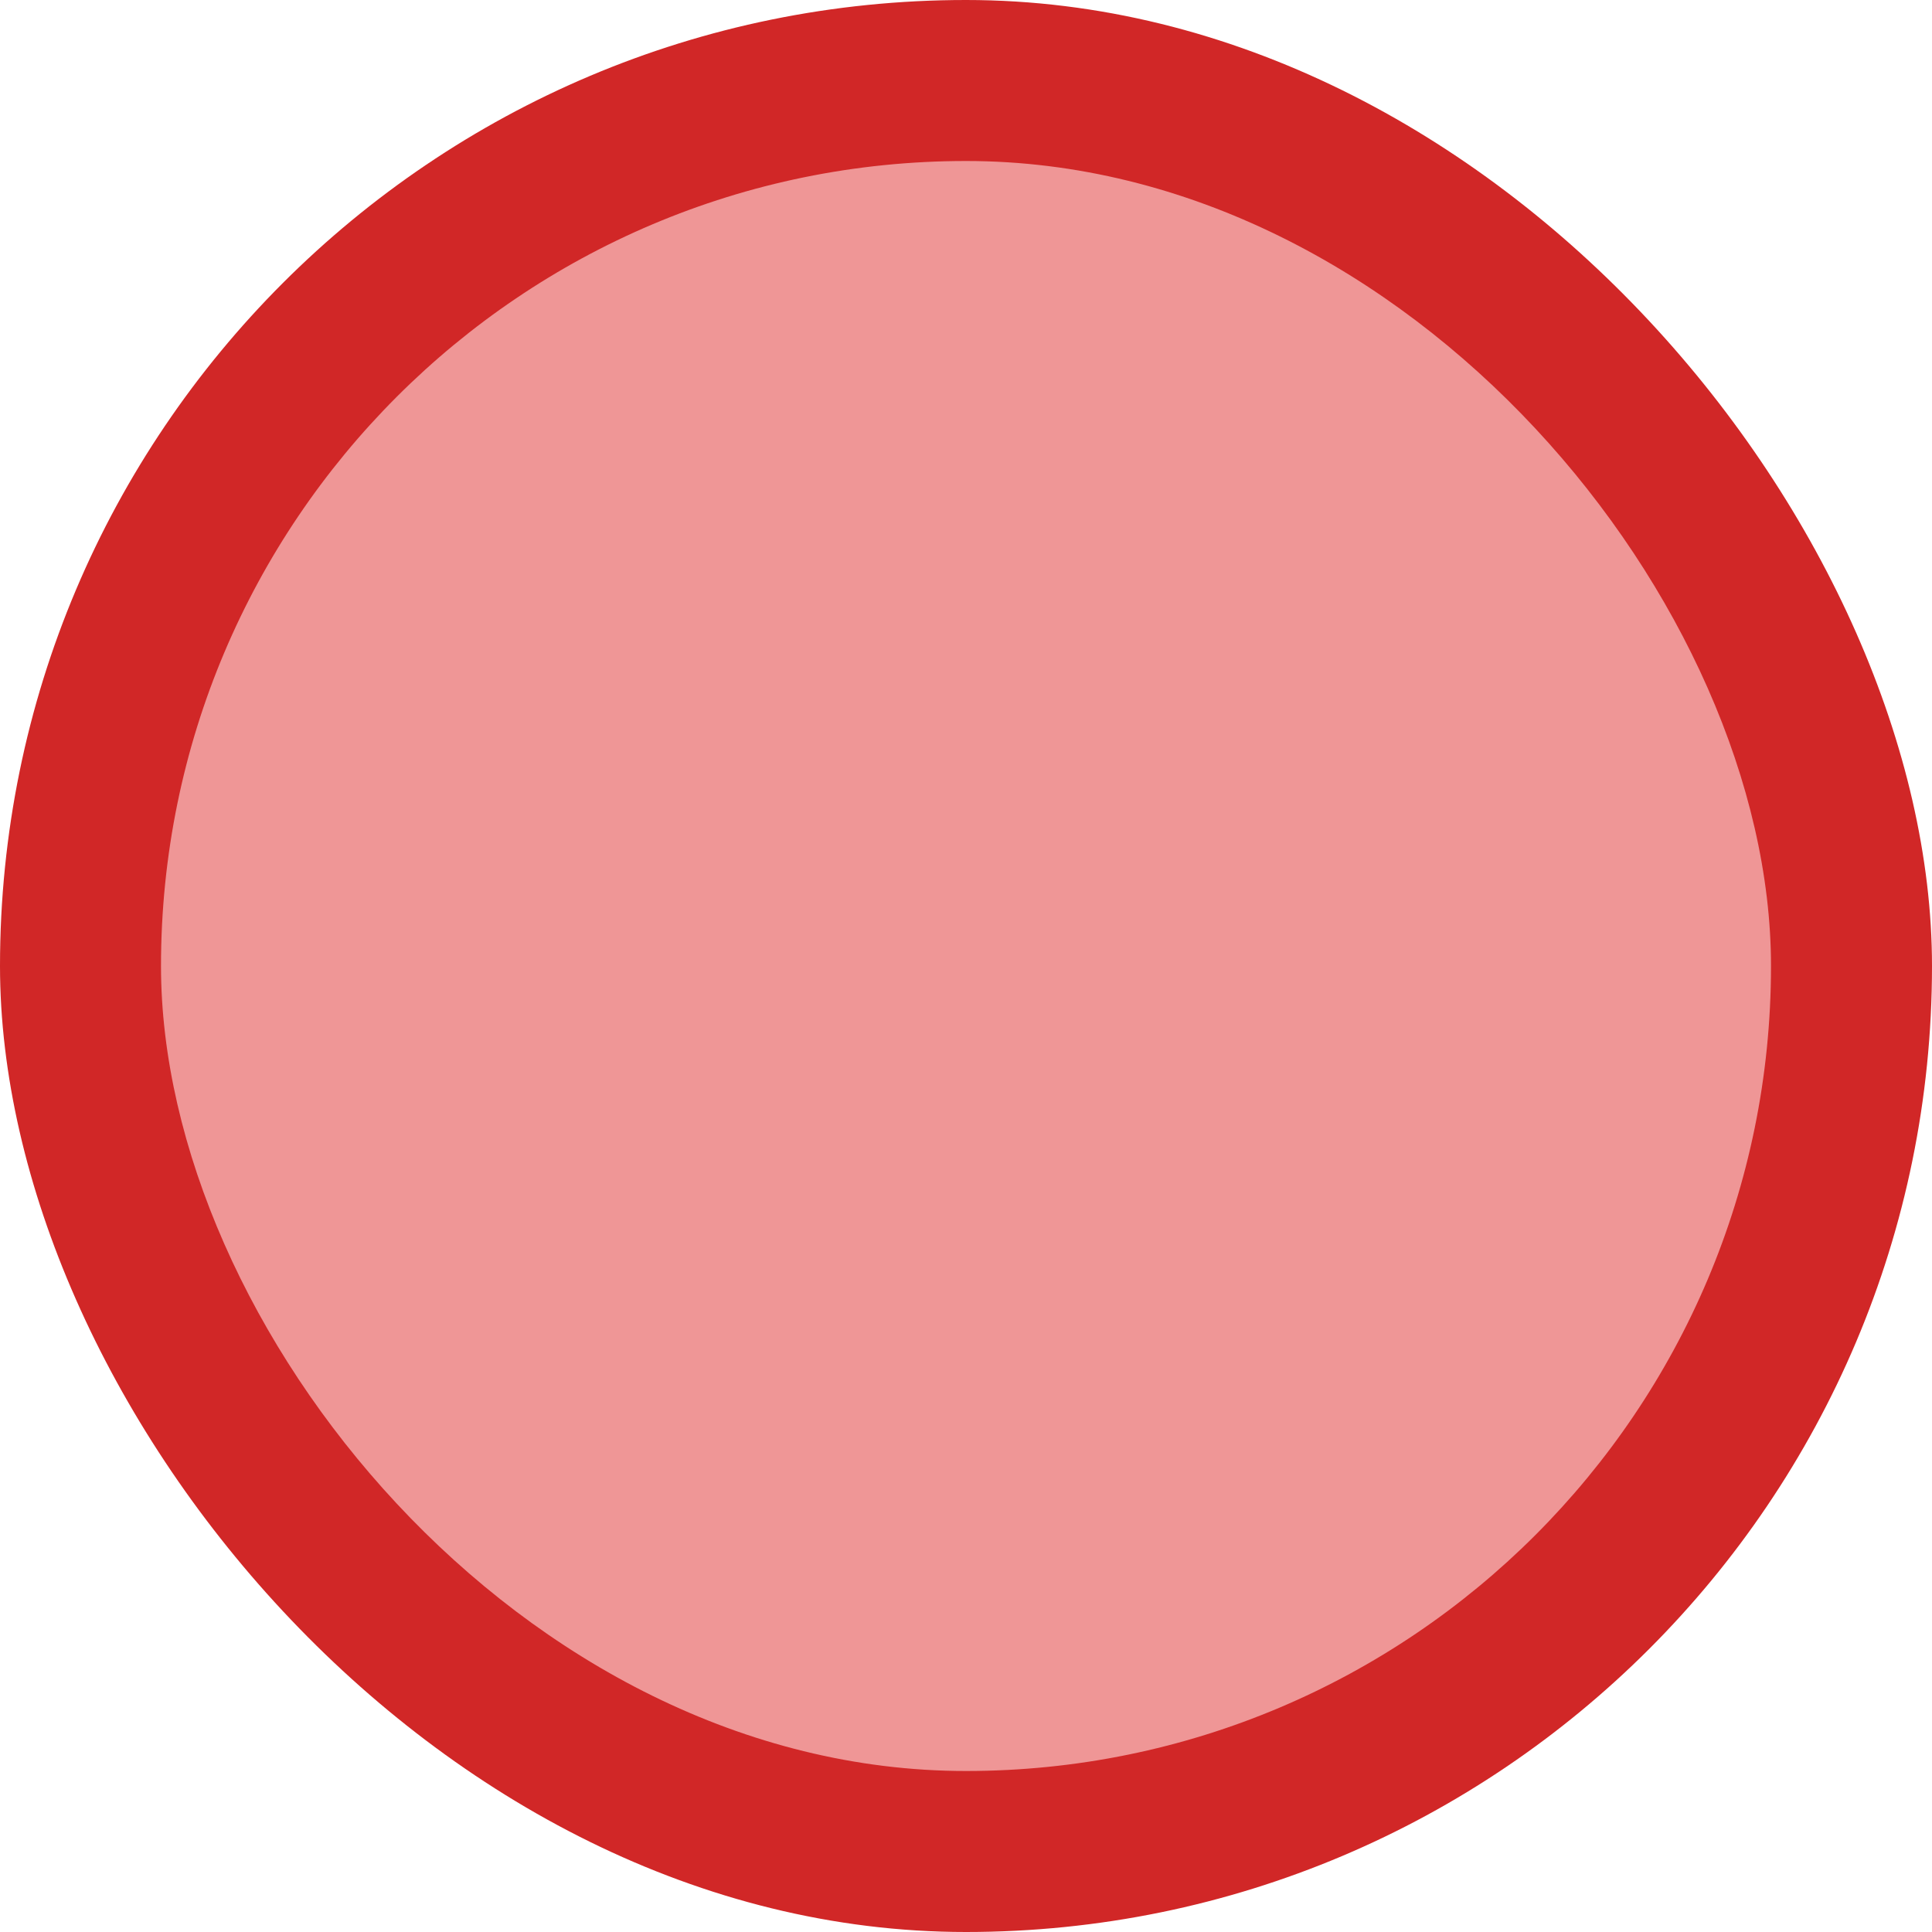
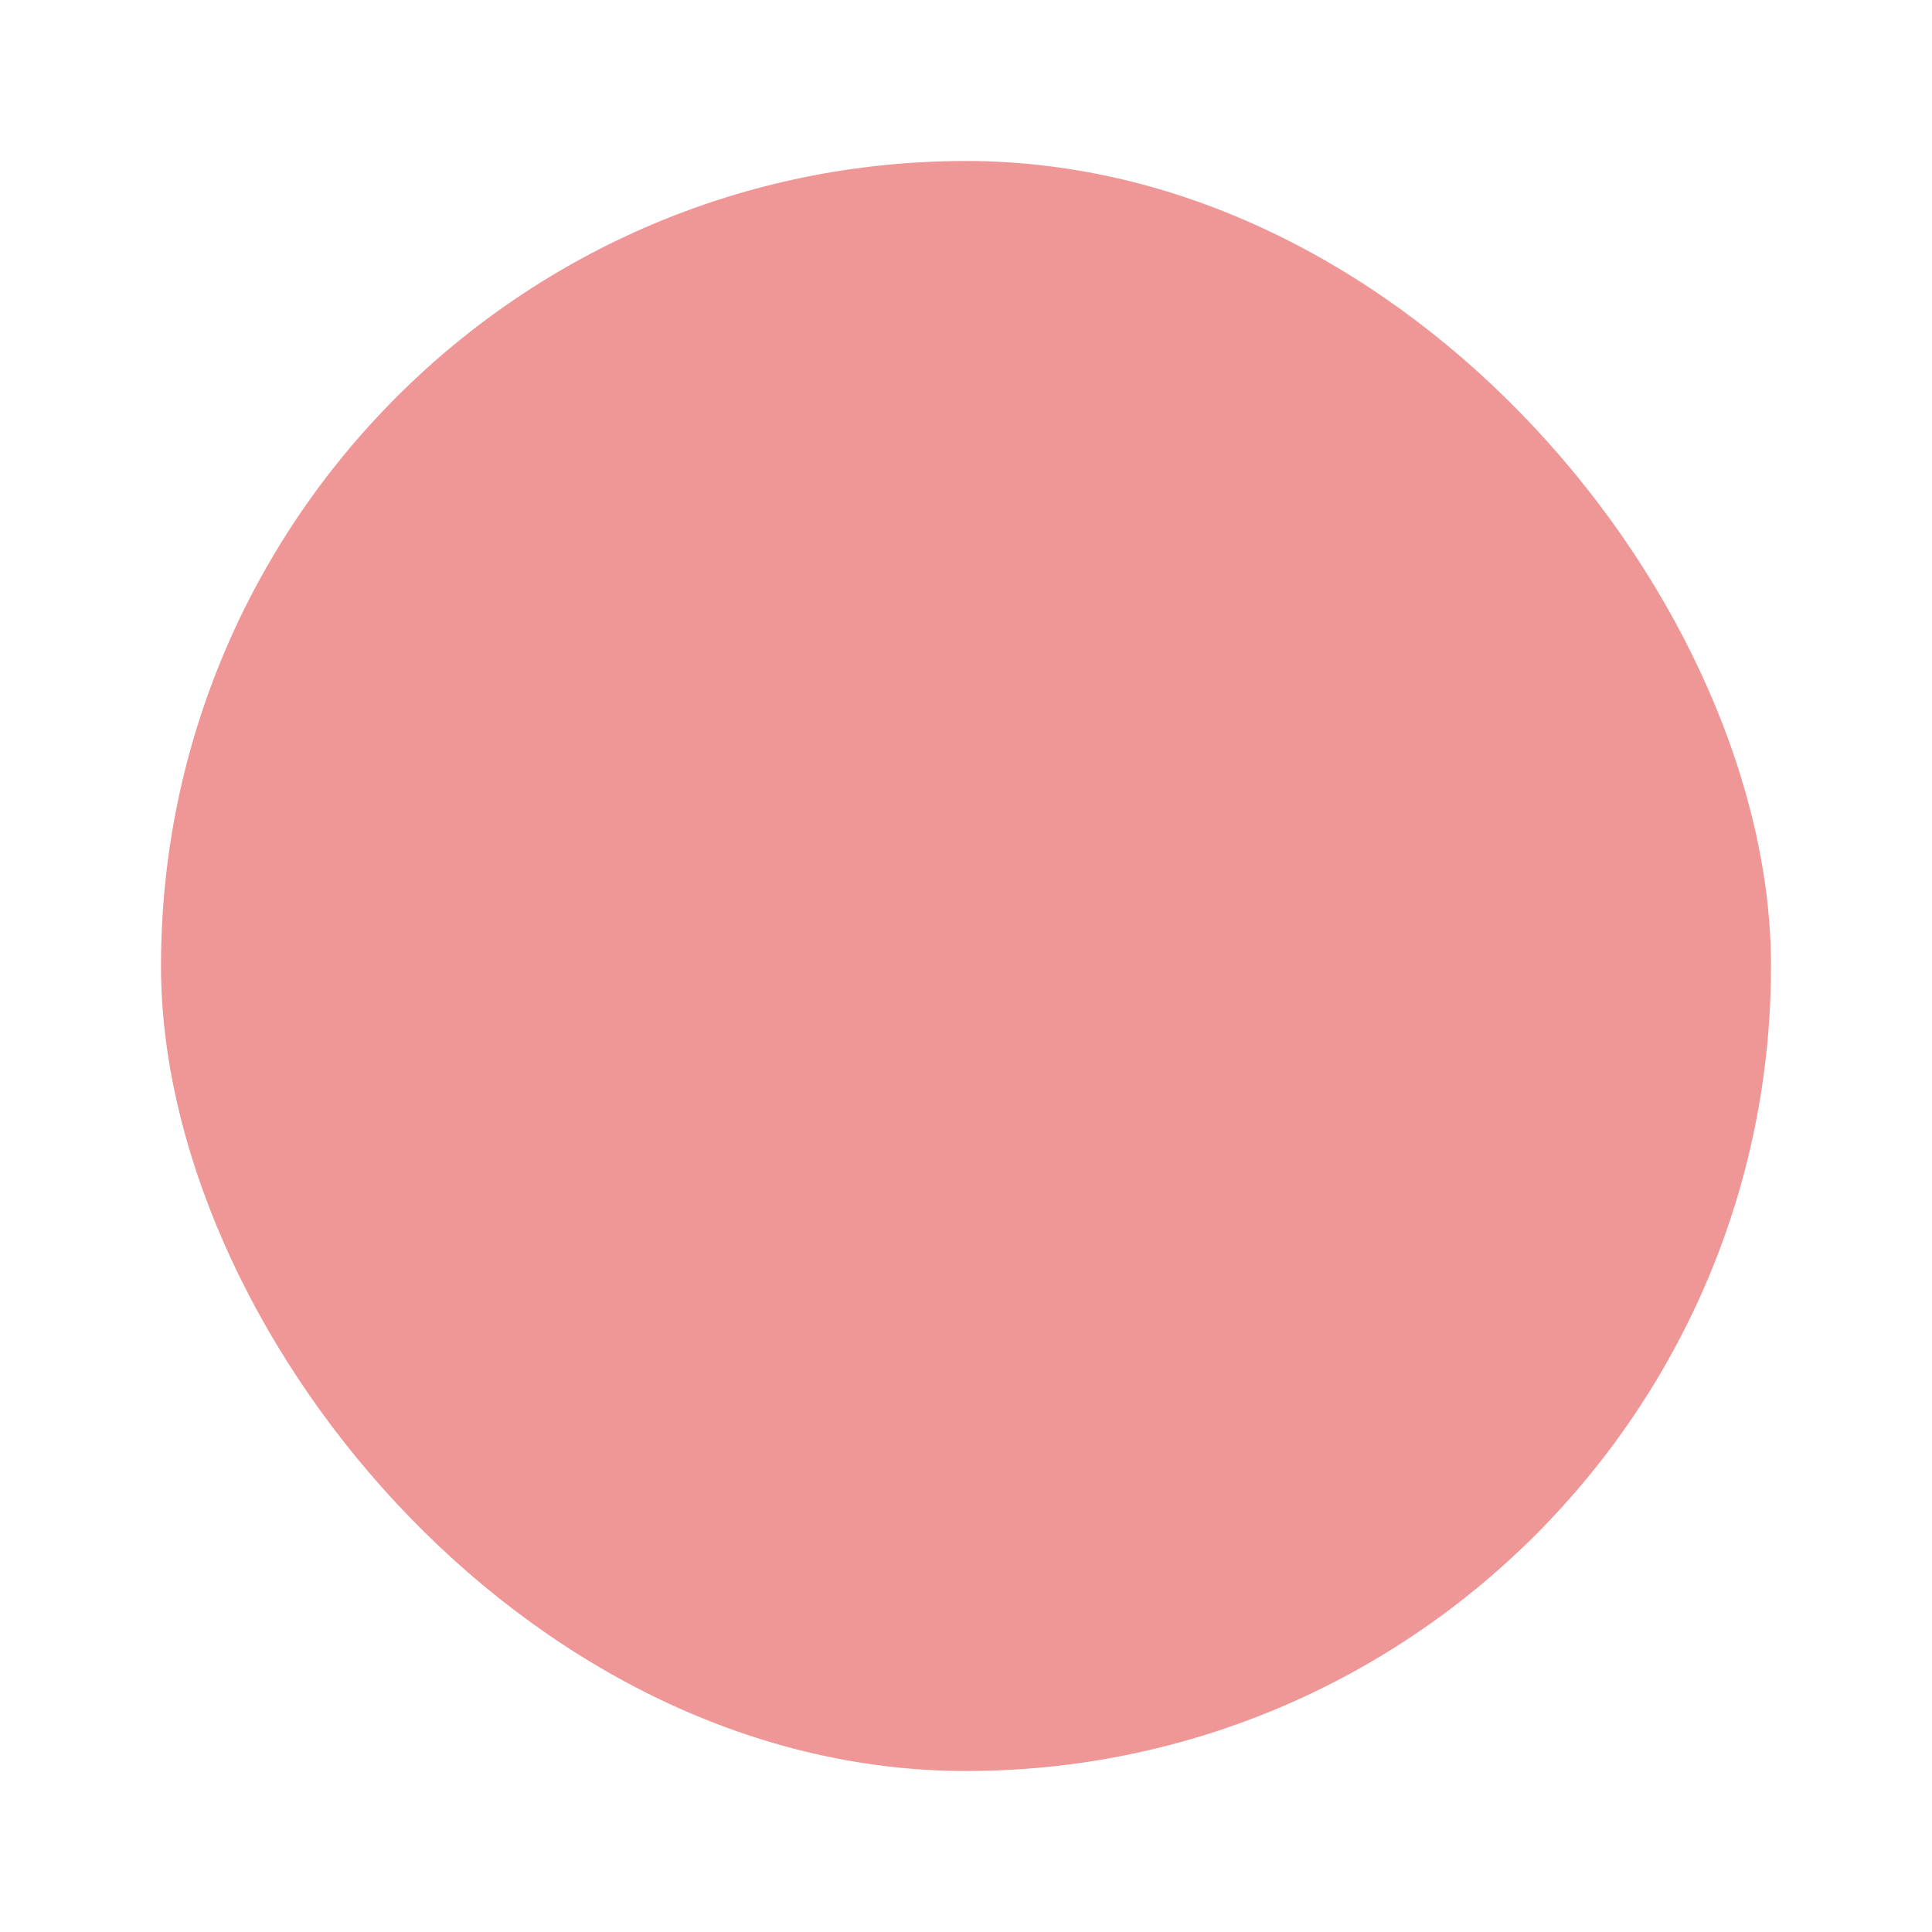
<svg xmlns="http://www.w3.org/2000/svg" width="12" height="12" viewBox="0 0 12 12" fill="none">
-   <rect width="12" height="12" rx="6" fill="#D12727" />
  <rect x="1" y="1" width="10" height="10" rx="5" fill="#EF9696" />
</svg>